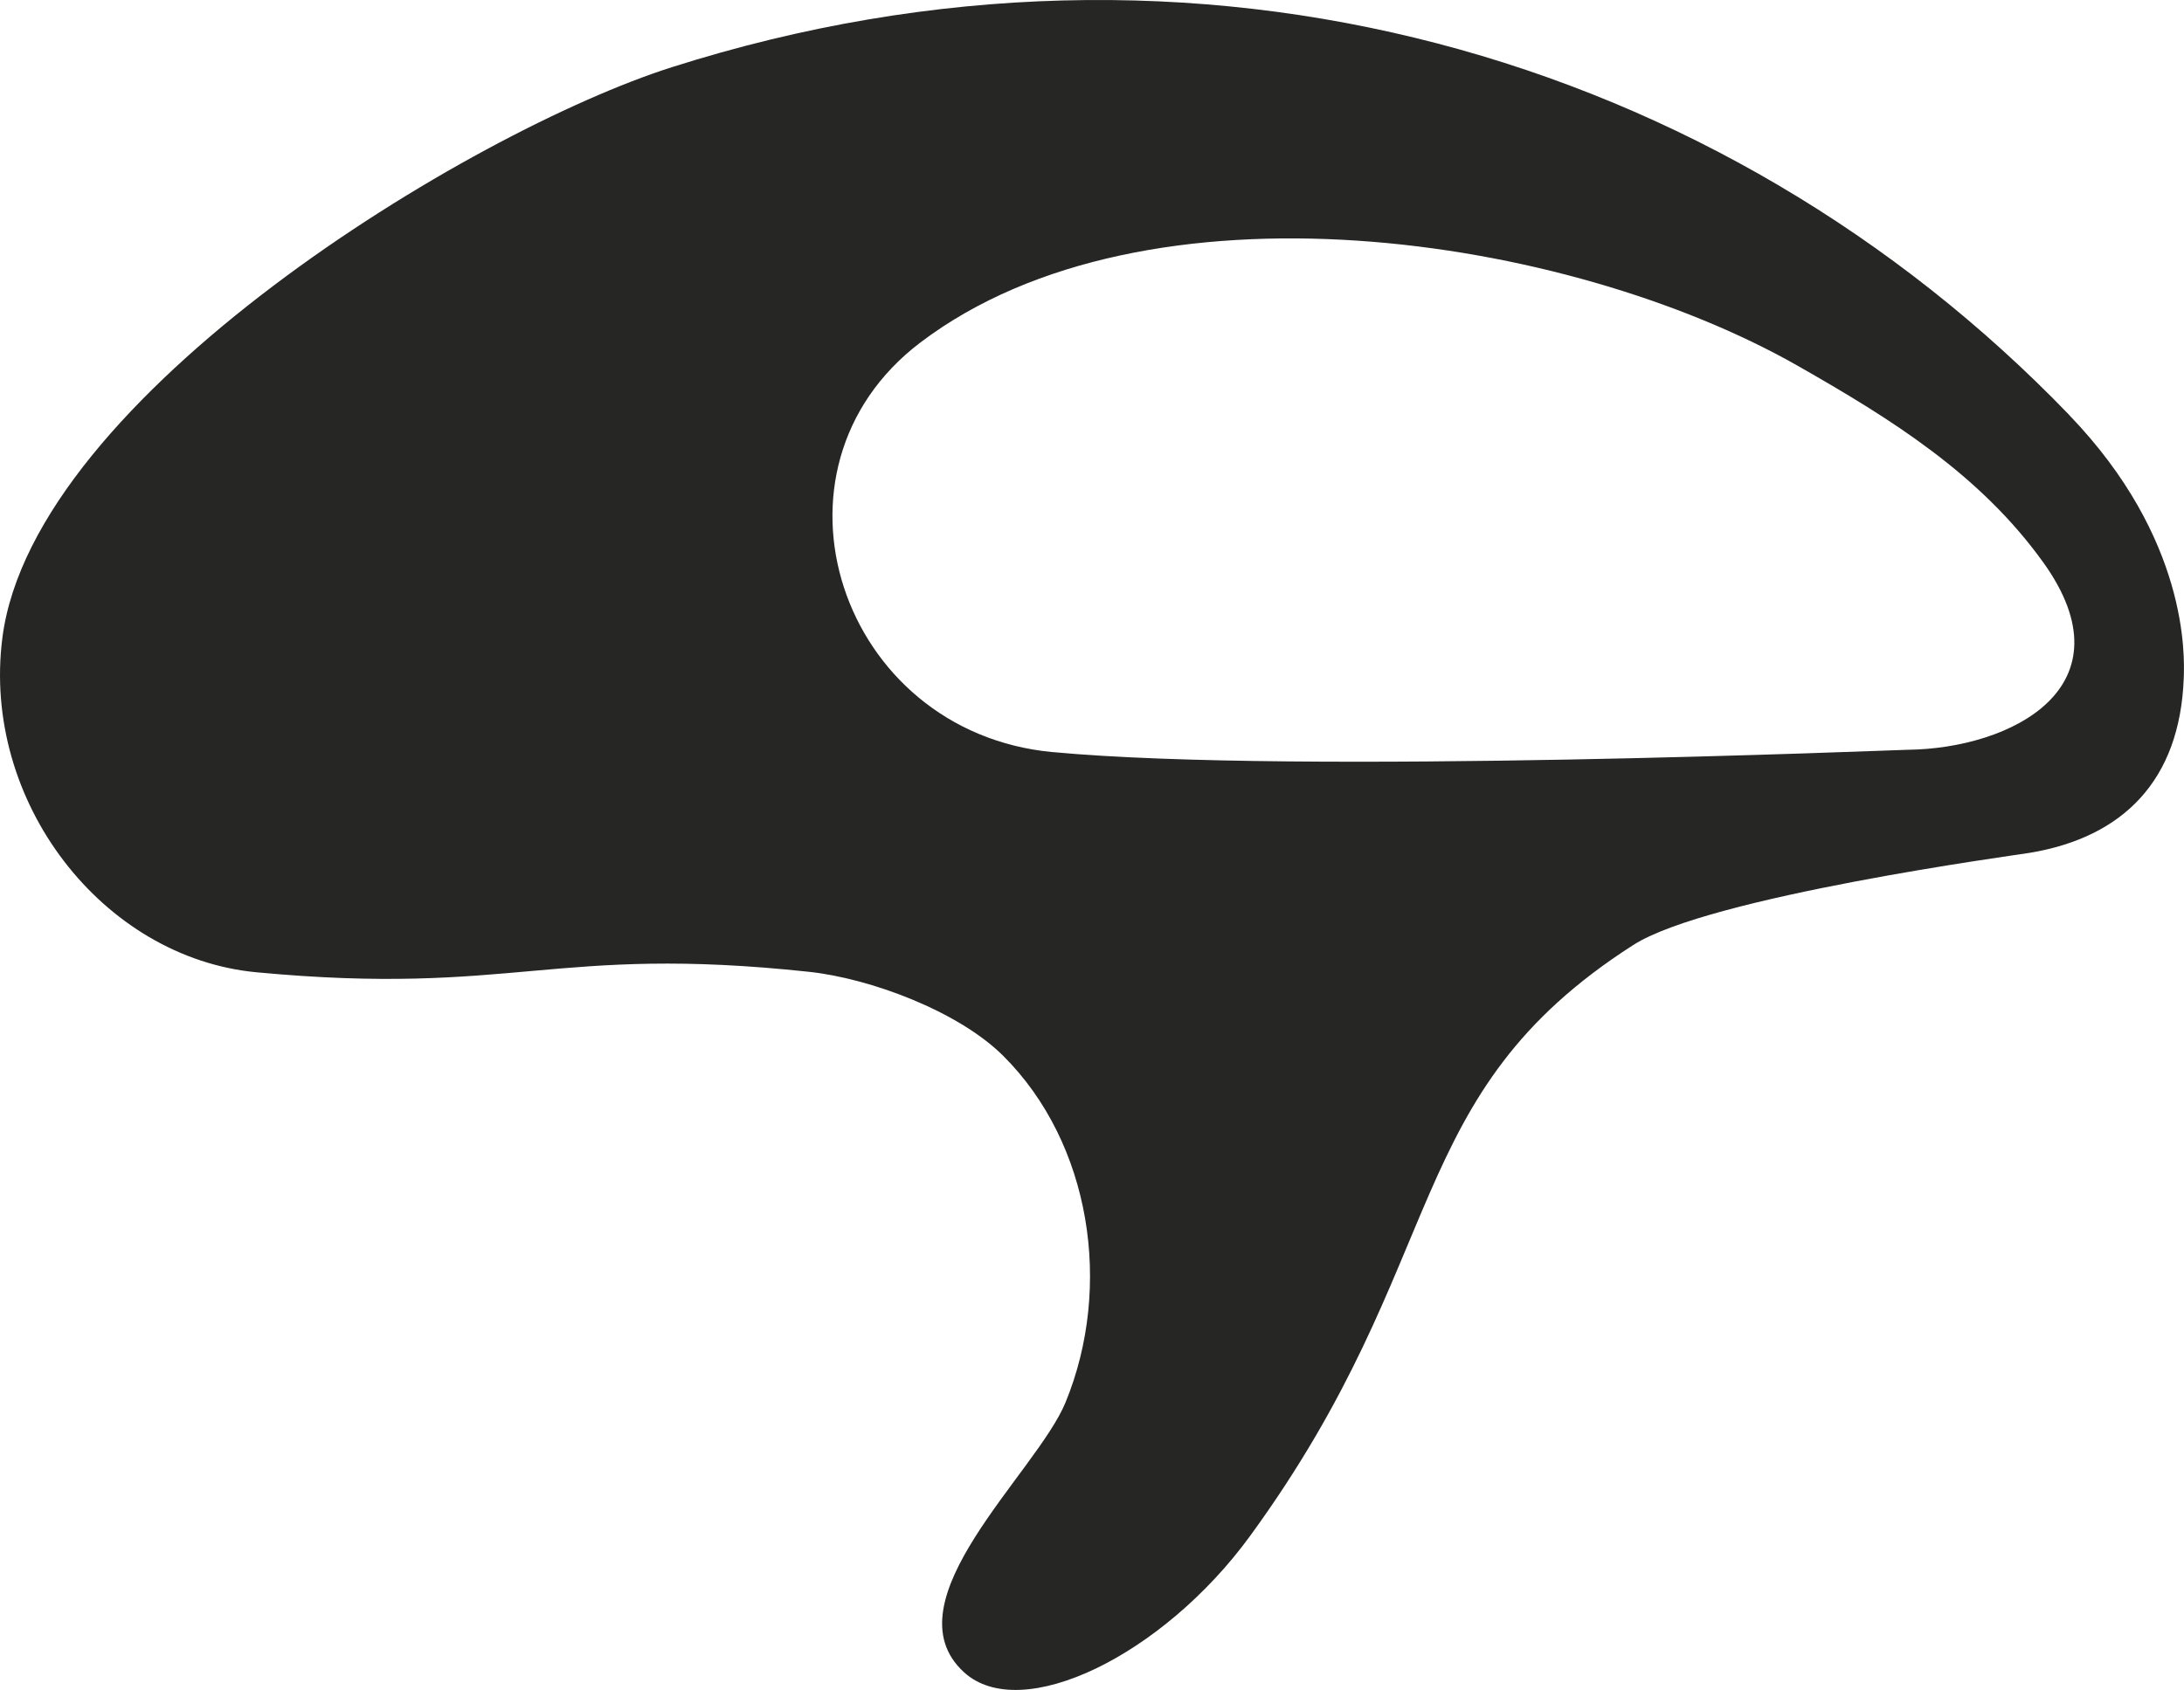
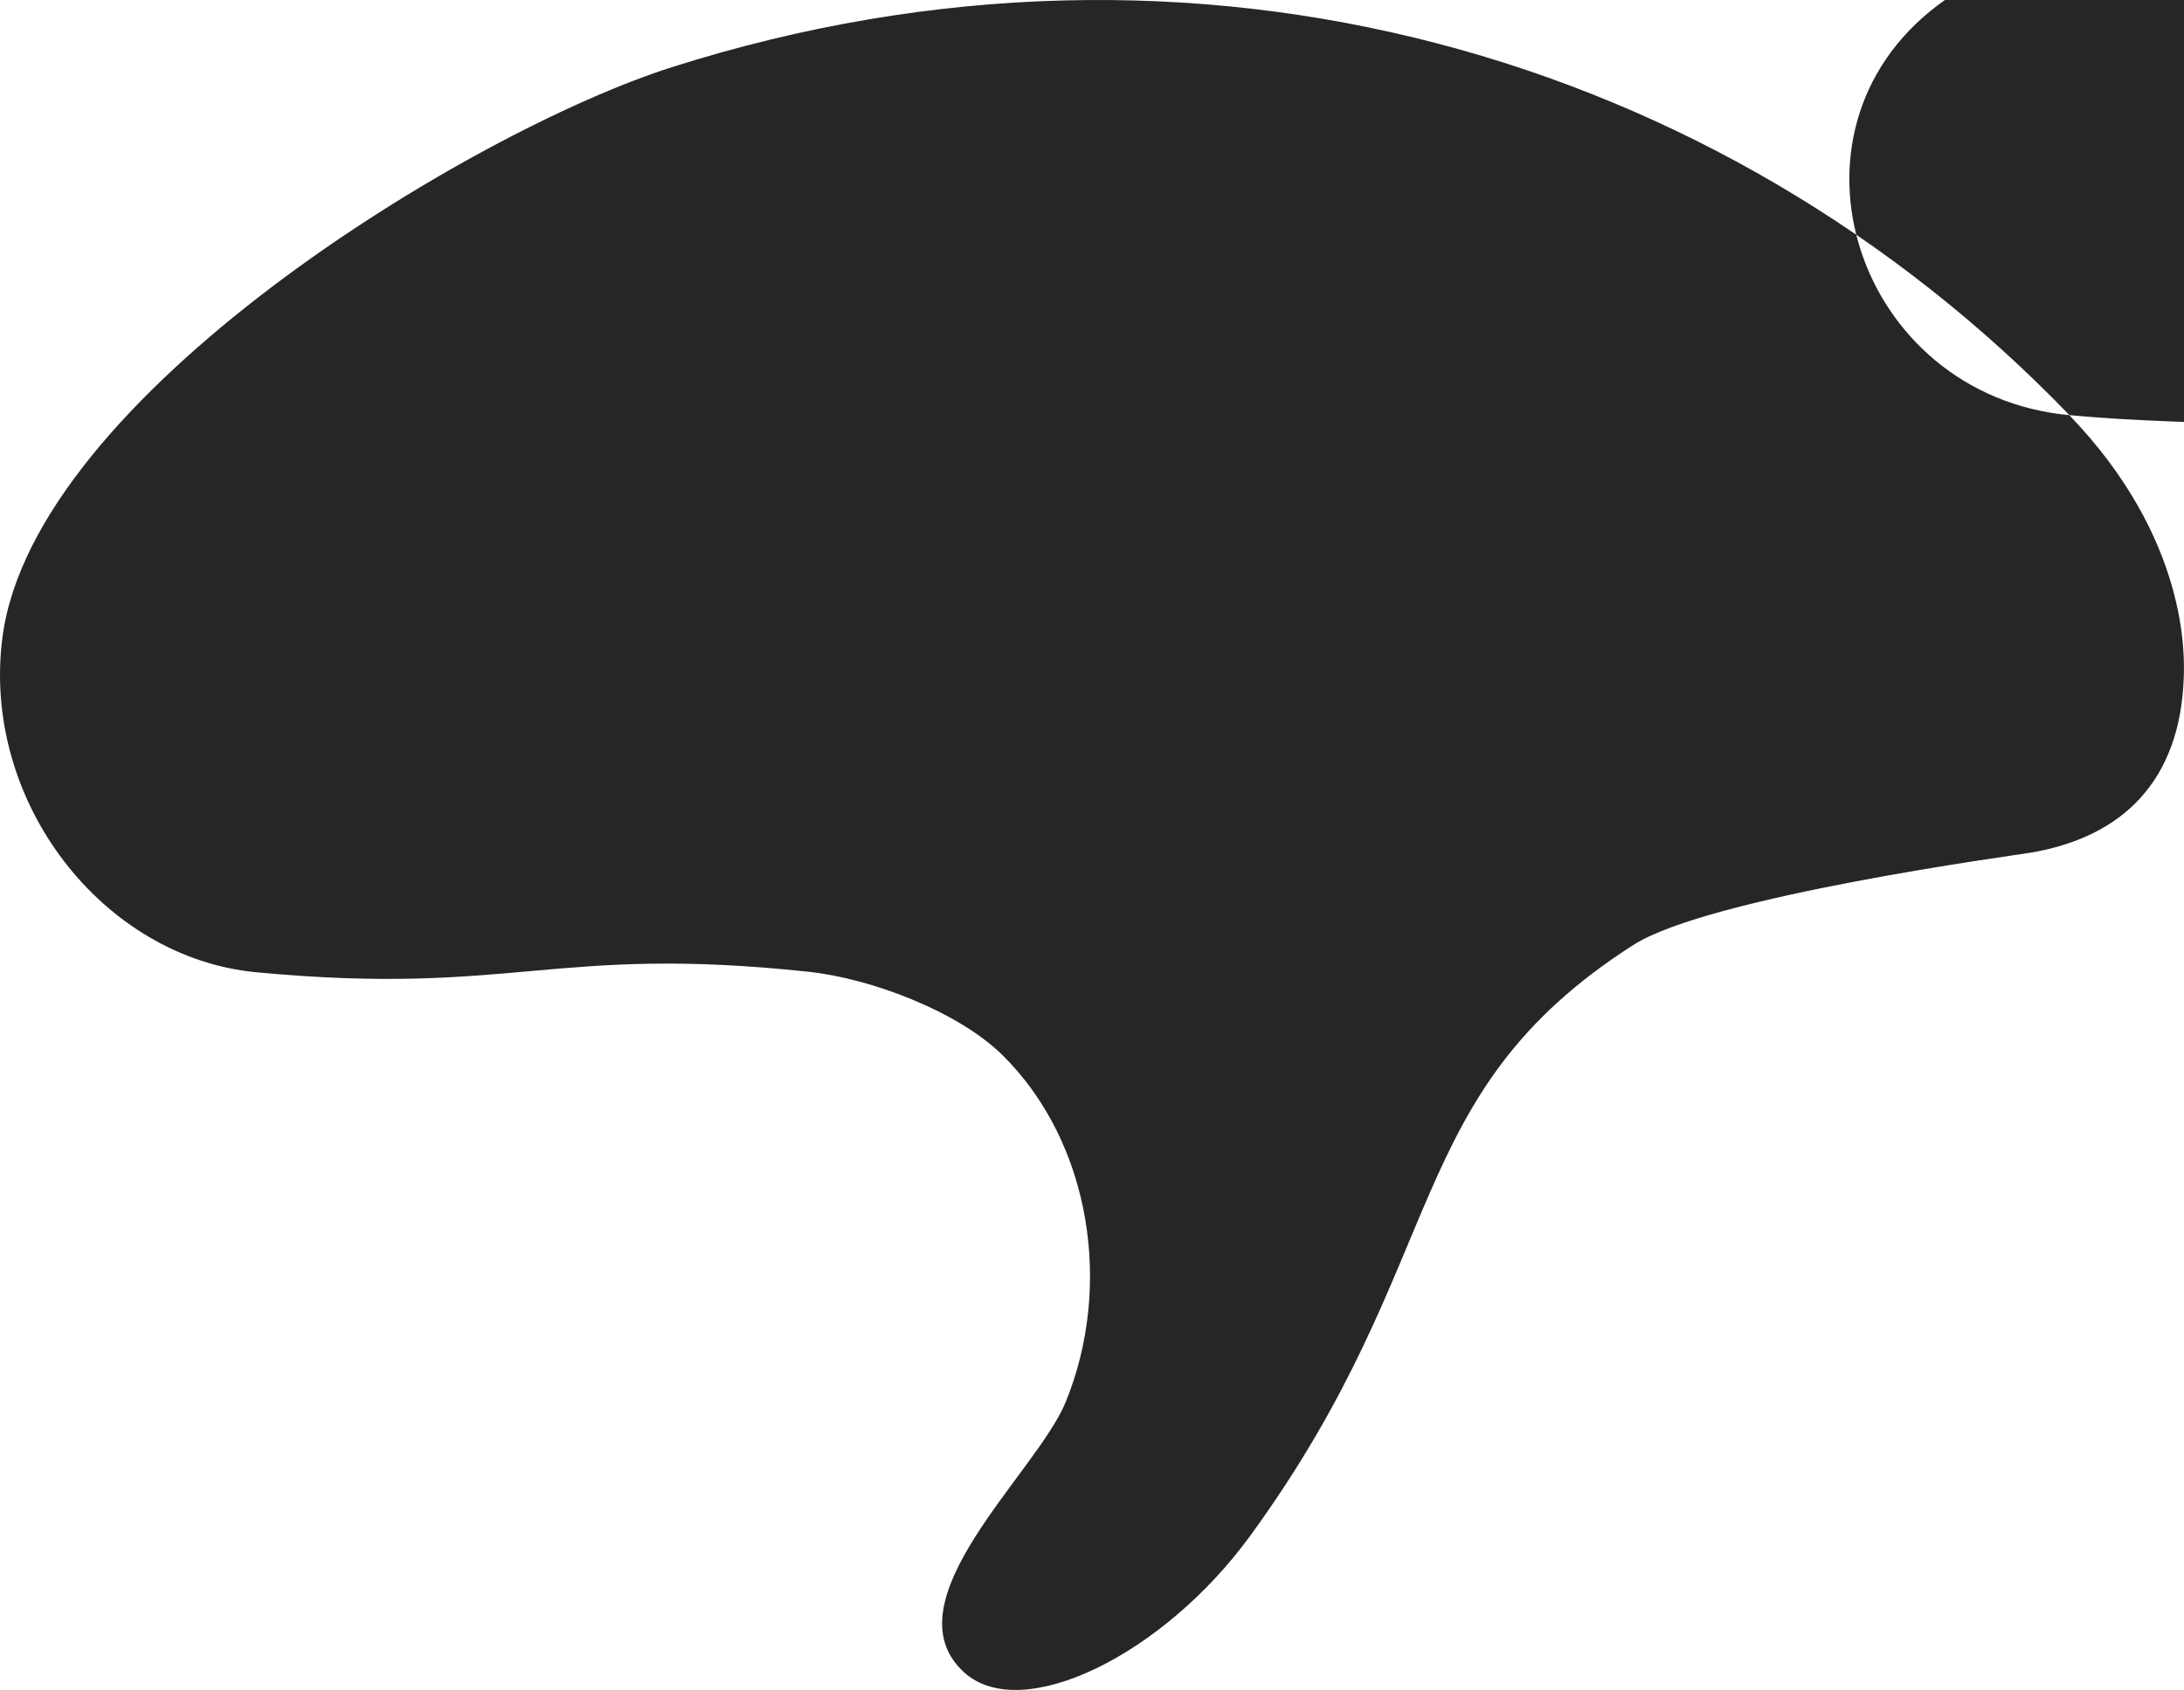
<svg xmlns="http://www.w3.org/2000/svg" viewBox="0 0 509.59 394.4" id="Layer_2">
  <defs>
    <style>.cls-1{fill:#262625;}</style>
  </defs>
  <g id="design">
-     <path d="M482.86,96.9C401.83,12.72,279.13-23.25,156.77,15.68,109.66,30.66,7.79,92.52.56,148.82c-4.92,38.27,23.42,74.73,59.31,78.1,60.13,5.65,69.12-6.52,128.91-.11,14.22,1.52,34.81,9.17,45.28,19.59,20.51,20.4,25.64,53.91,14.56,80.9-6.75,16.44-41.71,46.48-23.7,62.97,13.35,12.23,46.43-3.9,66.77-31.81,47.27-64.86,34.85-102.98,89.4-137.91,17.7-11.33,89.3-20.97,92.56-21.52,21.79-3.64,34.99-16.94,35.88-40.73.2-5.32,1.08-32.54-26.68-61.39ZM245.59,175.53c-49.63-4.66-69.9-65.97-30.83-95.6,52.64-39.92,150.74-25.28,204.72,5.45,21.87,12.45,42.54,25.35,57.27,45.87,20.8,28.98-7.32,43.49-31.76,43.74-2.41.02-142.32,5.89-199.4.53Z" class="cls-1" />
+     <path d="M482.86,96.9C401.83,12.72,279.13-23.25,156.77,15.68,109.66,30.66,7.79,92.52.56,148.82c-4.92,38.27,23.42,74.73,59.31,78.1,60.13,5.65,69.12-6.52,128.91-.11,14.22,1.52,34.81,9.17,45.28,19.59,20.51,20.4,25.64,53.91,14.56,80.9-6.75,16.44-41.71,46.48-23.7,62.97,13.35,12.23,46.43-3.9,66.77-31.81,47.27-64.86,34.85-102.98,89.4-137.91,17.7-11.33,89.3-20.97,92.56-21.52,21.79-3.64,34.99-16.94,35.88-40.73.2-5.32,1.08-32.54-26.68-61.39Zc-49.63-4.66-69.9-65.97-30.83-95.6,52.64-39.92,150.74-25.28,204.72,5.45,21.87,12.45,42.54,25.35,57.27,45.87,20.8,28.98-7.32,43.49-31.76,43.74-2.41.02-142.32,5.89-199.4.53Z" class="cls-1" />
  </g>
</svg>